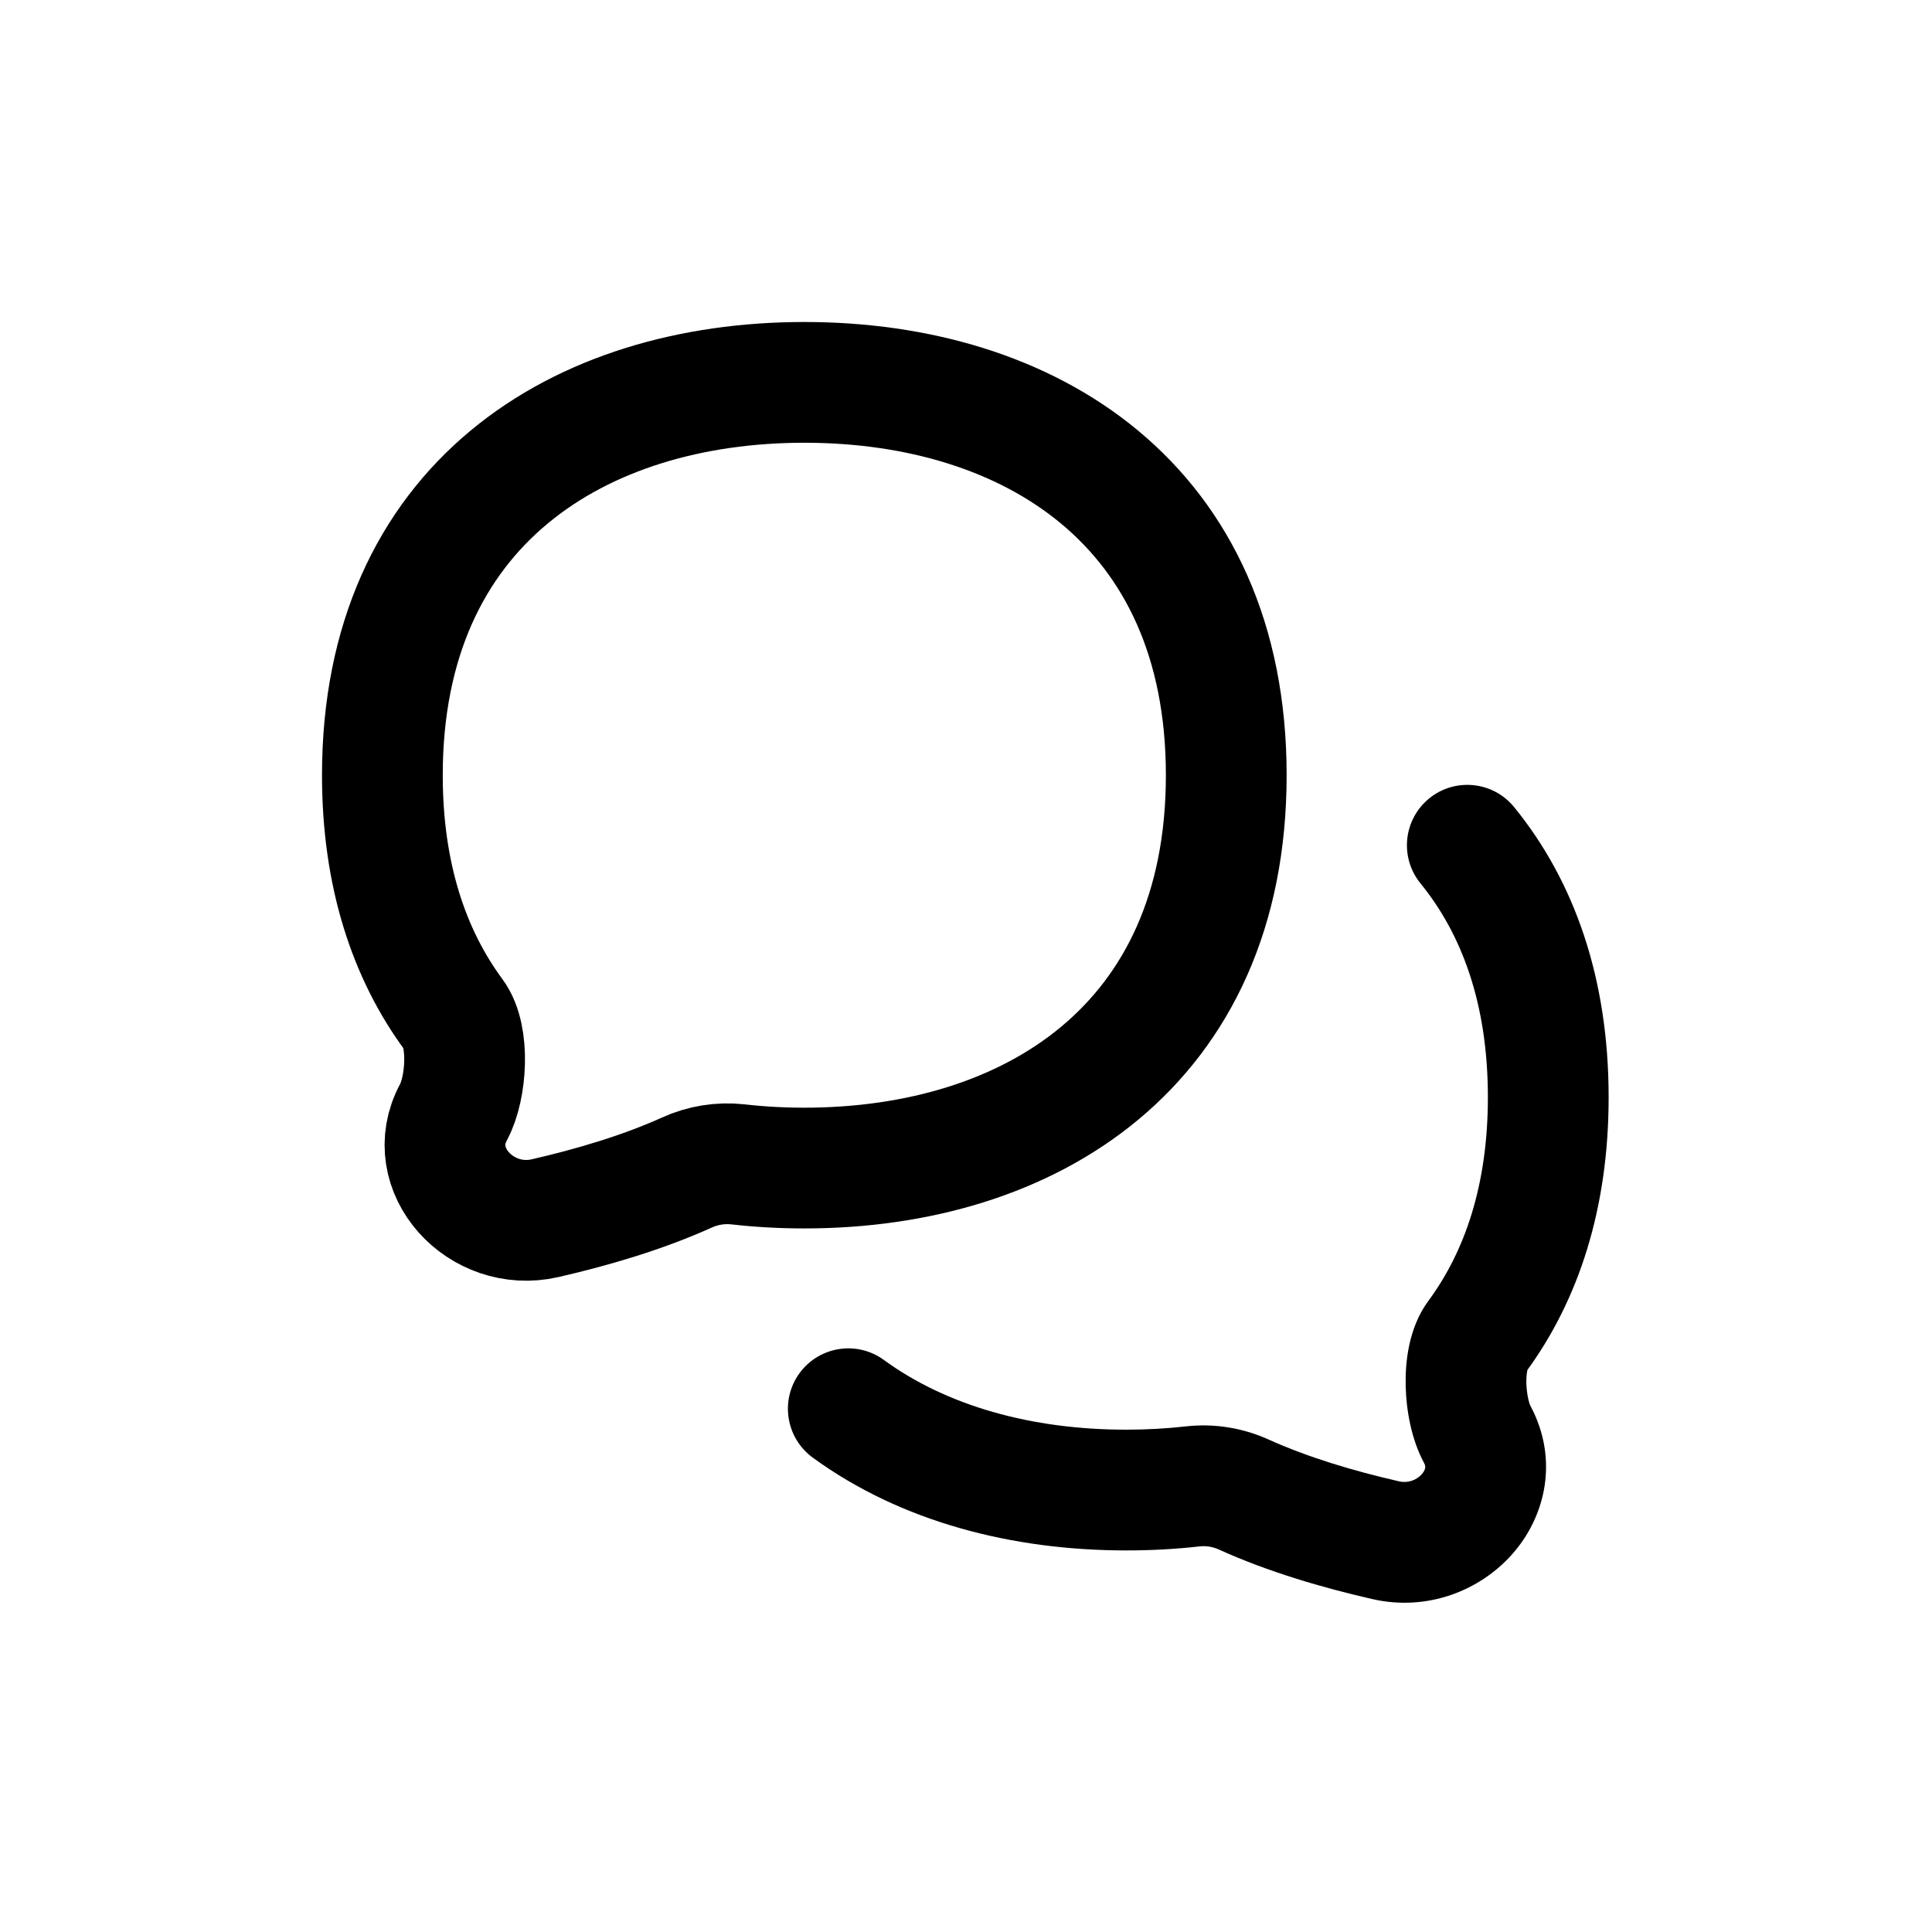
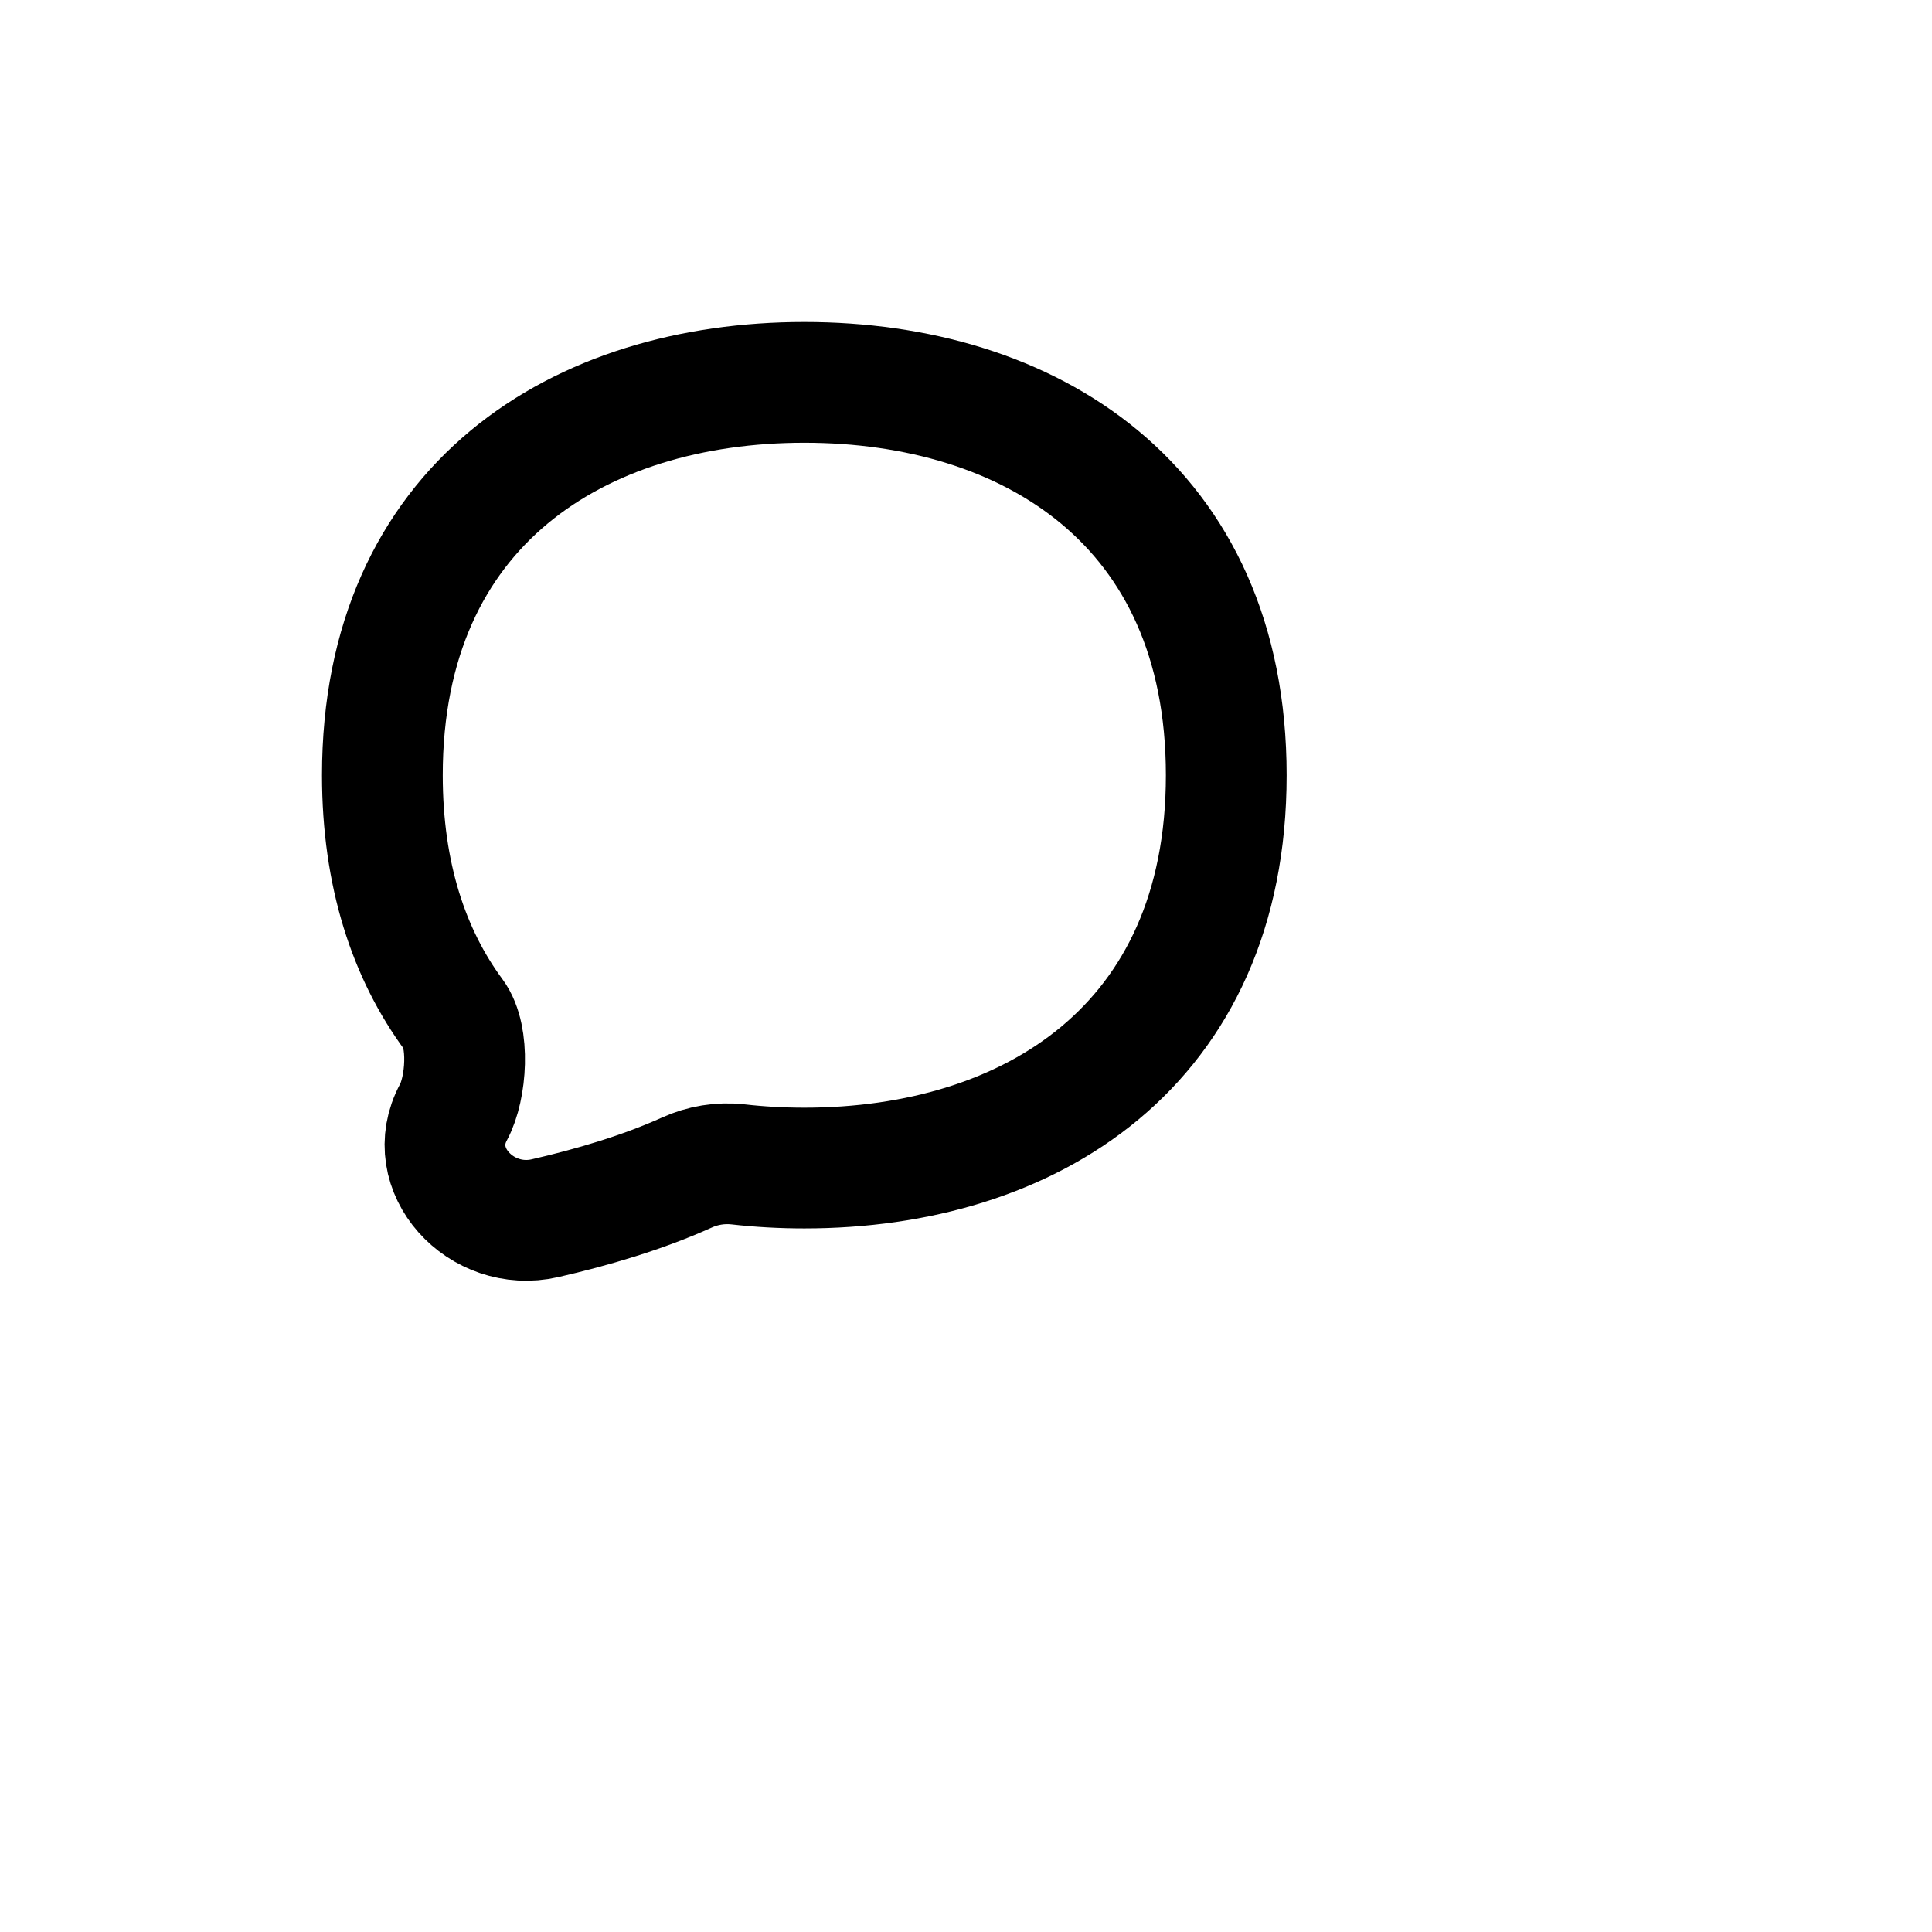
<svg xmlns="http://www.w3.org/2000/svg" width="24" height="24" viewBox="0 0 24 24" fill="none">
  <path d="M9.992 14.51C12.787 14.51 15.233 12.996 15.233 9.63C15.233 6.264 12.787 4.75 9.992 4.75C7.197 4.75 4.75 6.264 4.75 9.63C4.75 10.866 5.08 11.853 5.636 12.606C5.838 12.879 5.795 13.516 5.634 13.815C5.248 14.531 5.977 15.315 6.77 15.133C7.363 14.997 7.985 14.813 8.53 14.567C8.729 14.476 8.949 14.44 9.166 14.464C9.437 14.495 9.712 14.51 9.992 14.51Z" stroke="currentColor" stroke-width="1.5" stroke-linecap="round" stroke-linejoin="round" />
-   <path d="M18.809 10.026C18.547 9.705 18.075 9.657 17.754 9.918C17.433 10.18 17.384 10.652 17.646 10.974L18.809 10.026ZM18.347 16.606L18.95 17.051L18.347 16.606ZM15.453 18.567L15.144 19.25L15.144 19.25L15.453 18.567ZM17.213 19.133L17.381 18.402L17.381 18.402L17.213 19.133ZM14.816 18.464L14.901 19.21L14.901 19.21L14.816 18.464ZM10.98 16.894C10.646 16.65 10.177 16.723 9.932 17.058C9.688 17.392 9.761 17.861 10.095 18.106L10.98 16.894ZM18.349 17.815L17.689 18.171L17.689 18.171L18.349 17.815ZM19.983 13.63C19.983 12.158 19.56 10.948 18.809 10.026L17.646 10.974C18.151 11.594 18.483 12.457 18.483 13.63H19.983ZM18.95 17.051C19.614 16.152 19.983 15.005 19.983 13.63H18.483C18.483 14.728 18.192 15.553 17.743 16.161L18.95 17.051ZM15.144 19.25C15.751 19.525 16.425 19.722 17.046 19.864L17.381 18.402C16.815 18.273 16.245 18.102 15.763 17.884L15.144 19.25ZM13.991 19.26C14.298 19.26 14.601 19.244 14.901 19.21L14.732 17.719C14.491 17.746 14.244 17.76 13.991 17.76V19.26ZM10.095 18.106C11.191 18.906 12.578 19.26 13.991 19.26V17.76C12.813 17.76 11.759 17.463 10.98 16.894L10.095 18.106ZM15.763 17.884C15.444 17.739 15.088 17.679 14.732 17.719L14.901 19.21C14.98 19.201 15.064 19.213 15.144 19.25L15.763 17.884ZM17.689 18.171C17.708 18.206 17.706 18.224 17.704 18.234C17.702 18.25 17.692 18.279 17.662 18.313C17.596 18.387 17.489 18.427 17.381 18.402L17.046 19.864C17.729 20.021 18.383 19.76 18.784 19.308C19.195 18.846 19.372 18.134 19.009 17.459L17.689 18.171ZM17.743 16.161C17.492 16.502 17.455 16.938 17.462 17.219C17.469 17.522 17.534 17.884 17.689 18.171L19.009 17.459C19.011 17.463 18.998 17.438 18.984 17.376C18.972 17.319 18.963 17.251 18.961 17.183C18.96 17.113 18.965 17.059 18.973 17.024C18.982 16.984 18.985 17.005 18.95 17.051L17.743 16.161Z" fill="currentColor" />
</svg>